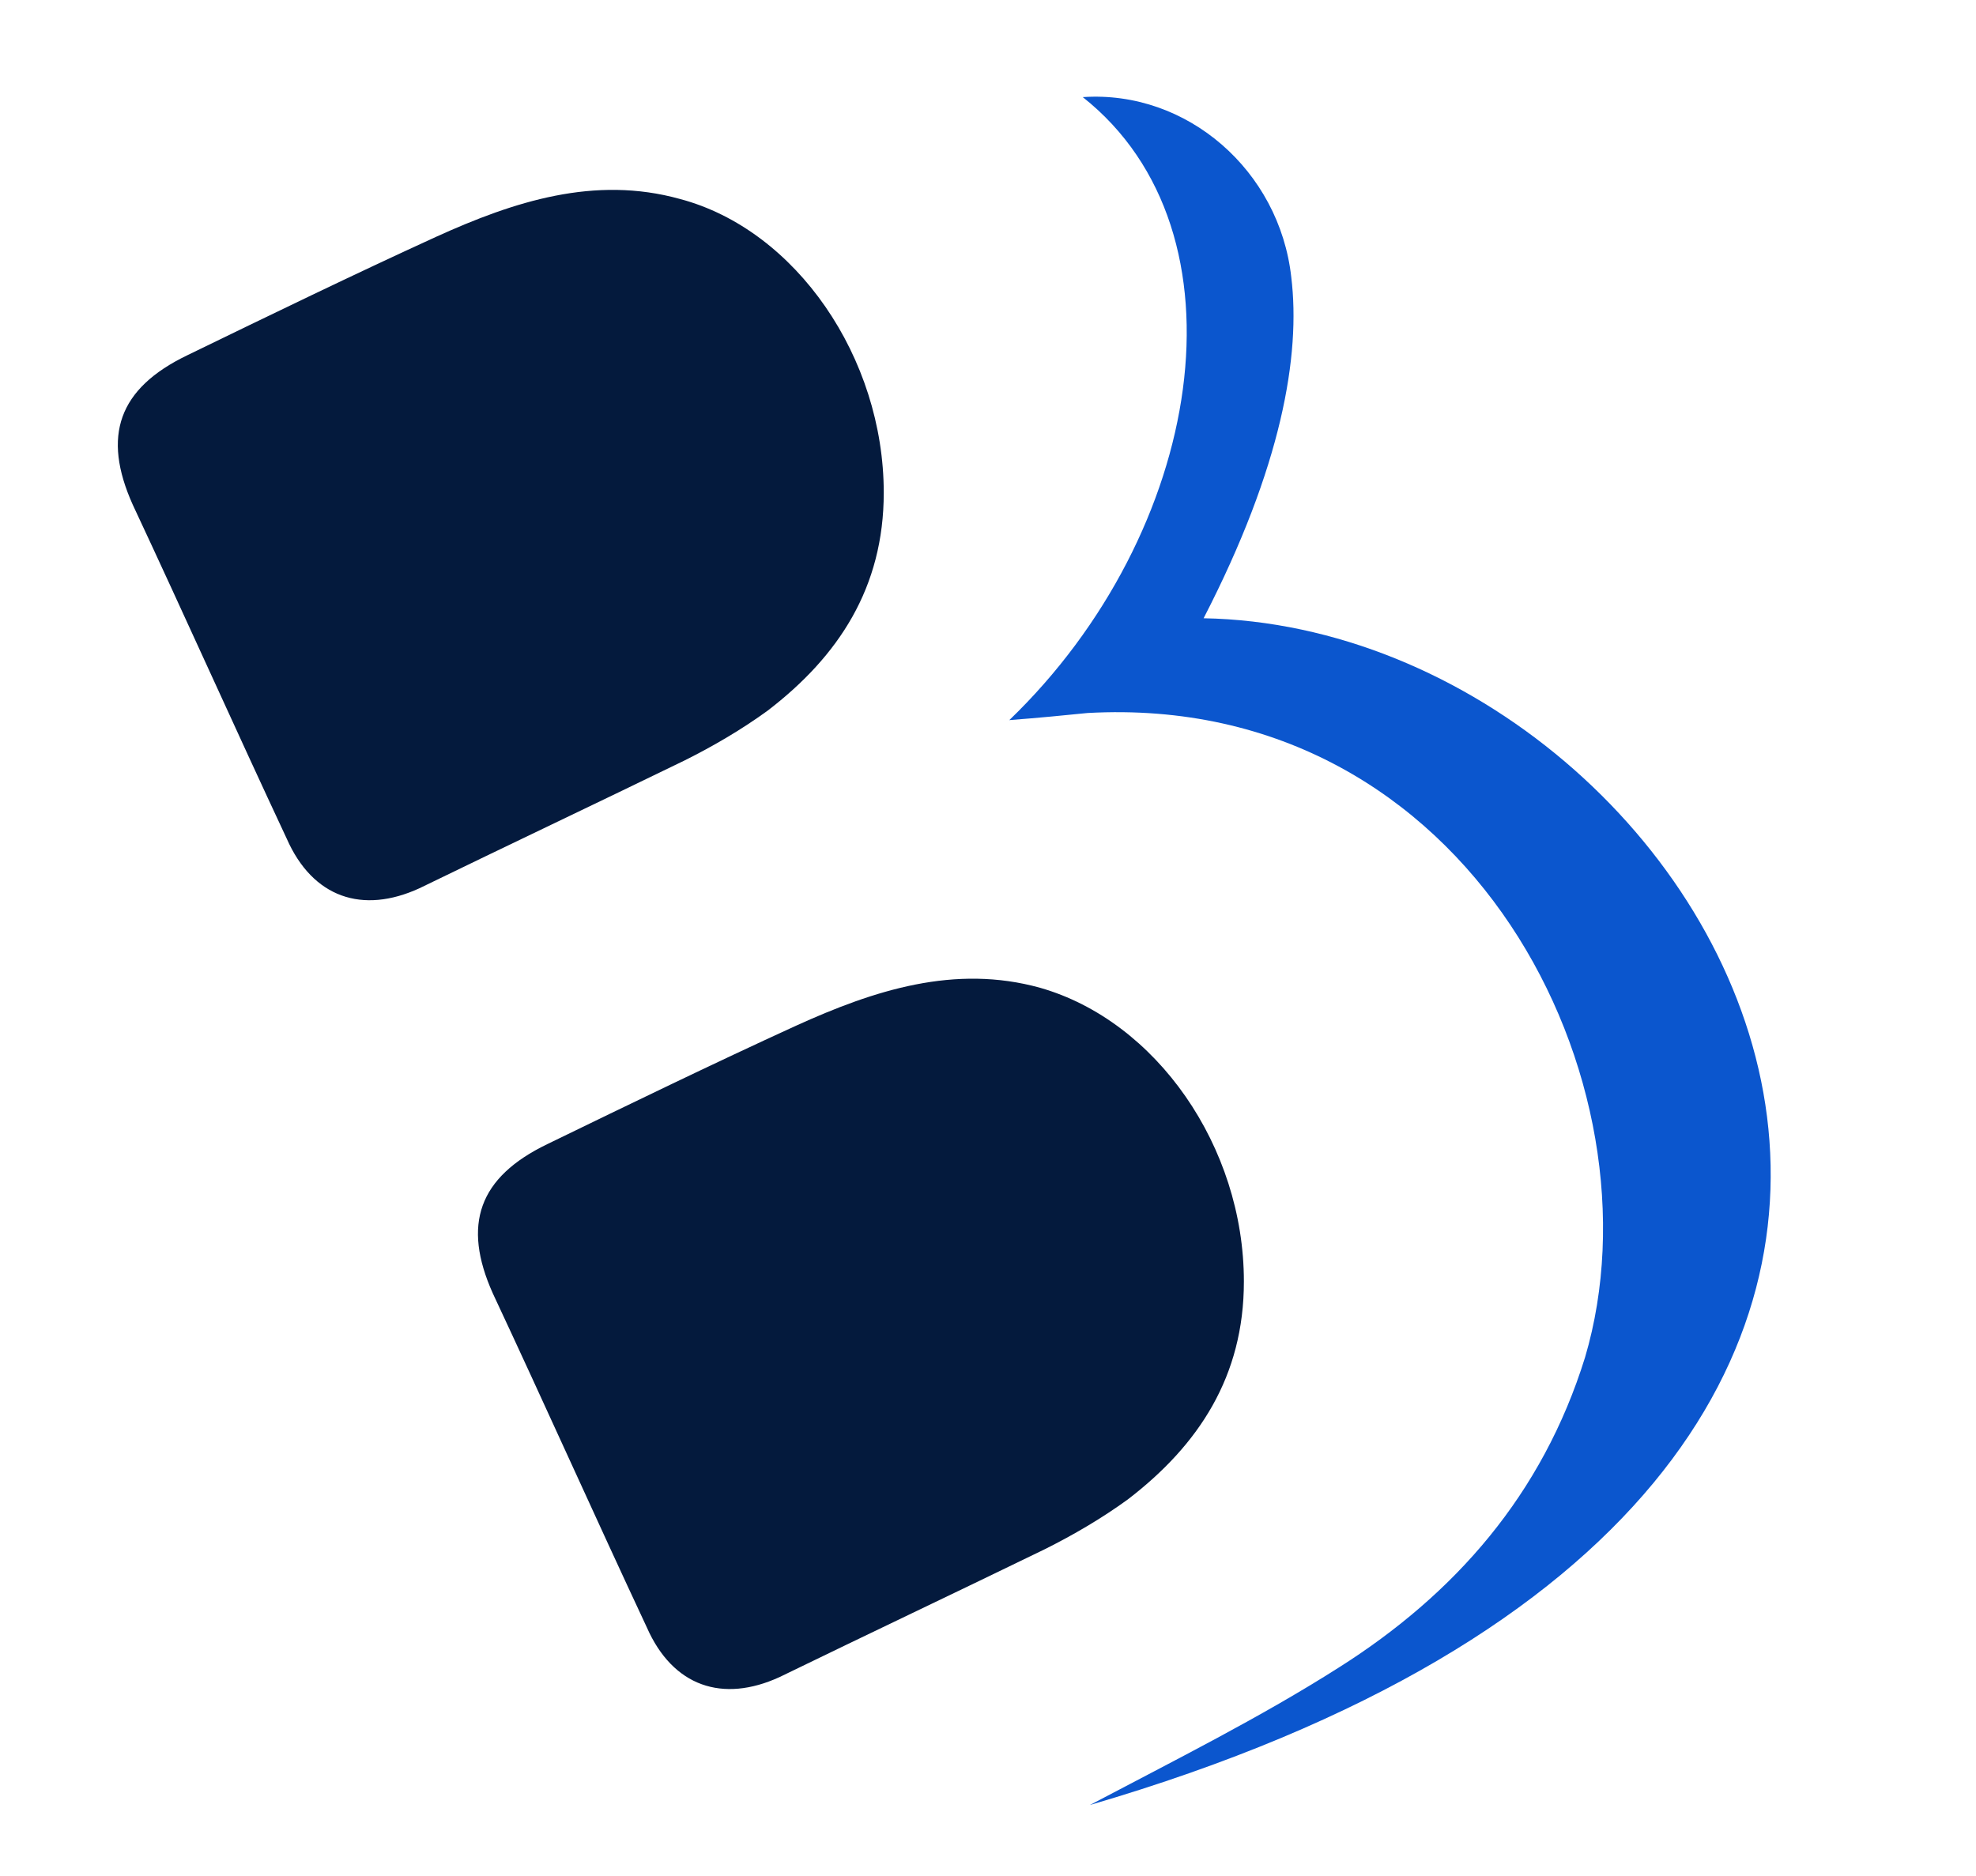
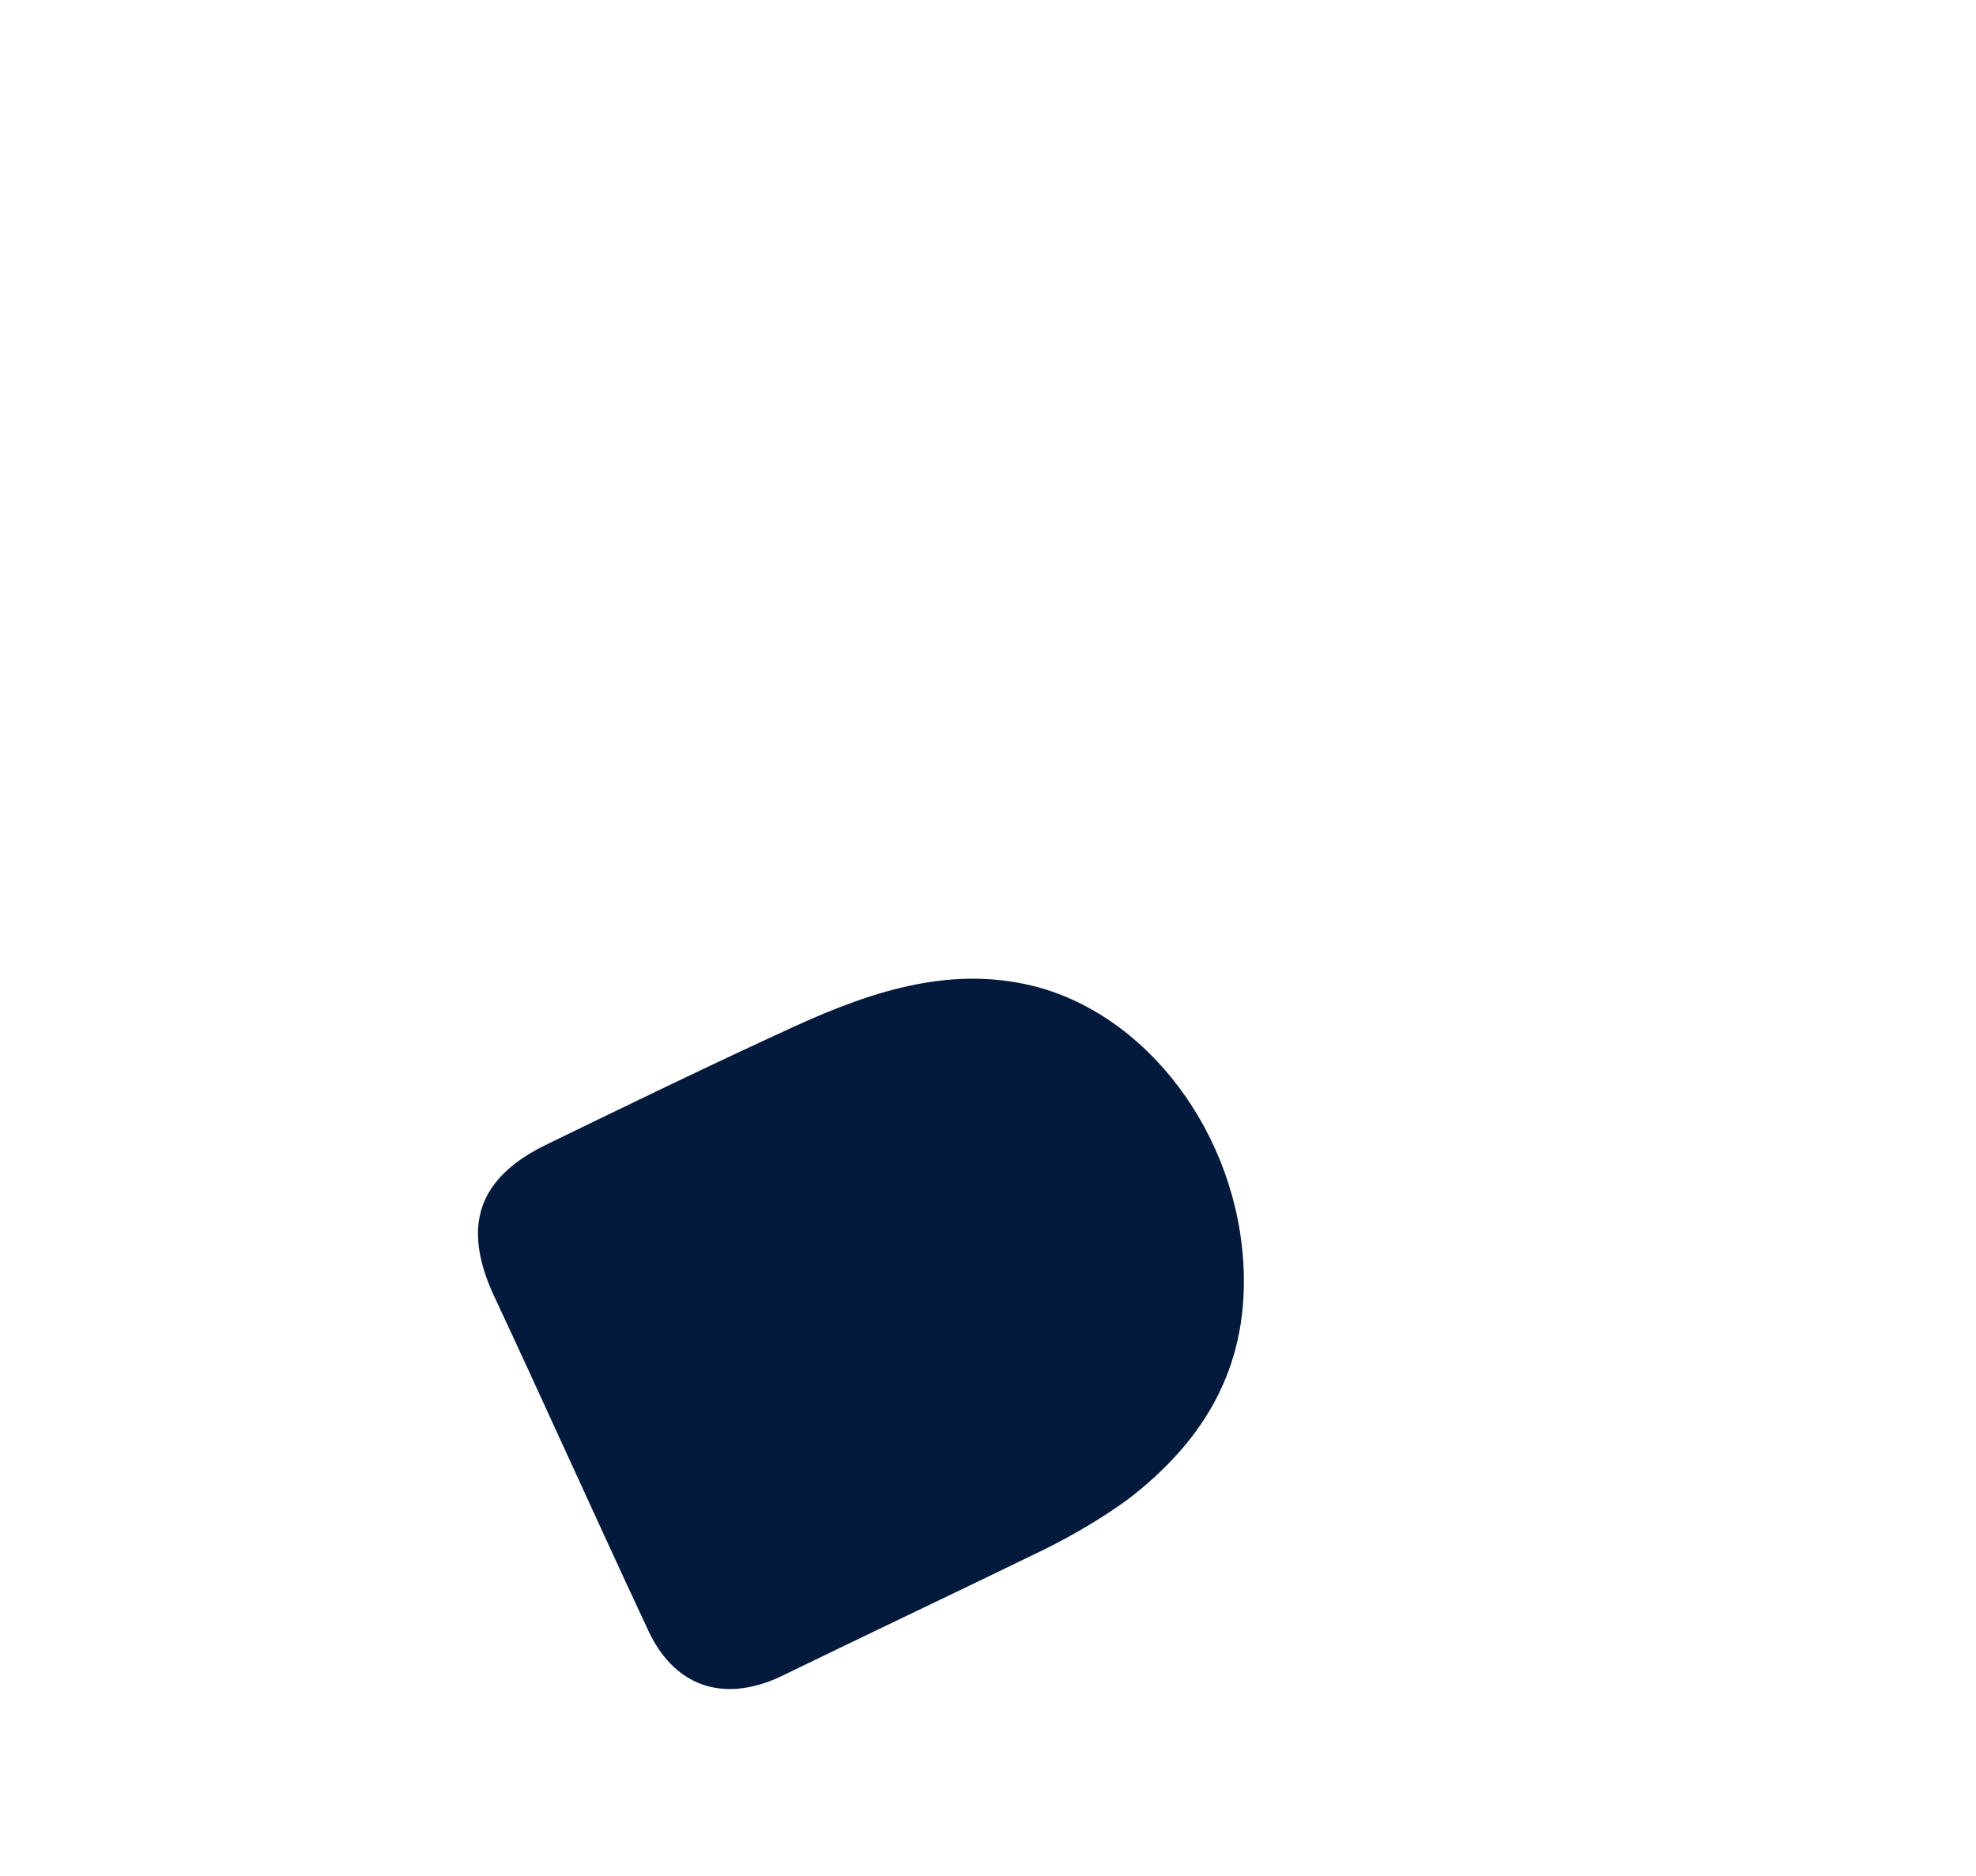
<svg xmlns="http://www.w3.org/2000/svg" version="1.1" id="Layer_1" x="0px" y="0px" viewBox="0 0 83.4 79.2" style="enable-background:new 0 0 83.4 79.2;" xml:space="preserve">
  <style type="text/css">
	.st0{fill:#0B56CE;}
	.st1{fill:#041A3D;}
</style>
  <g id="Layer_2_00000134232229665016564440000009329829199826624702_">
</g>
  <g id="Layer_3">
</g>
-   <path class="st0" d="M46,76.2c3.6-1.9,7.2-3.7,10.5-5.8c4.9-3.1,8.6-7.3,10.4-13.1c3.4-11.5-4.8-28.1-21-27.2c-1,0.1-2,0.2-3.3,0.3  c8.2-7.9,10.3-20.6,3.1-26.3c0,0,0,0,0,0c4.4-0.3,8.3,3.1,8.8,7.6c0.4,3.3-0.4,8-3.7,14.4C73,26.5,93.2,62.4,46,76.2z" />
-   <path class="st1" d="M37.3,20.8c0,4-1.9,6.9-4.9,9.2c-1.1,0.8-2.3,1.5-3.5,2.1c-3.7,1.8-7.5,3.6-11.2,5.4c-2.4,1.1-4.5,0.4-5.6-2.1  c-2.2-4.7-4.3-9.4-6.5-14.1c-1.3-2.9-0.6-4.9,2.3-6.3c3.5-1.7,7-3.4,10.5-5c3.3-1.5,6.7-2.6,10.3-1.6C33.6,9.7,37.3,15.1,37.3,20.8z" />
  <path class="st1" d="M52.5,54.1c0,4-1.9,6.9-4.9,9.2c-1.1,0.8-2.3,1.5-3.5,2.1c-3.7,1.8-7.5,3.6-11.2,5.4c-2.4,1.1-4.5,0.4-5.6-2.1  c-2.2-4.7-4.3-9.4-6.5-14.1c-1.3-2.9-0.6-4.9,2.3-6.3c3.5-1.7,7-3.4,10.5-5c3.3-1.5,6.7-2.6,10.3-1.6C48.8,43.1,52.5,48.4,52.5,54.1  z" />
</svg>